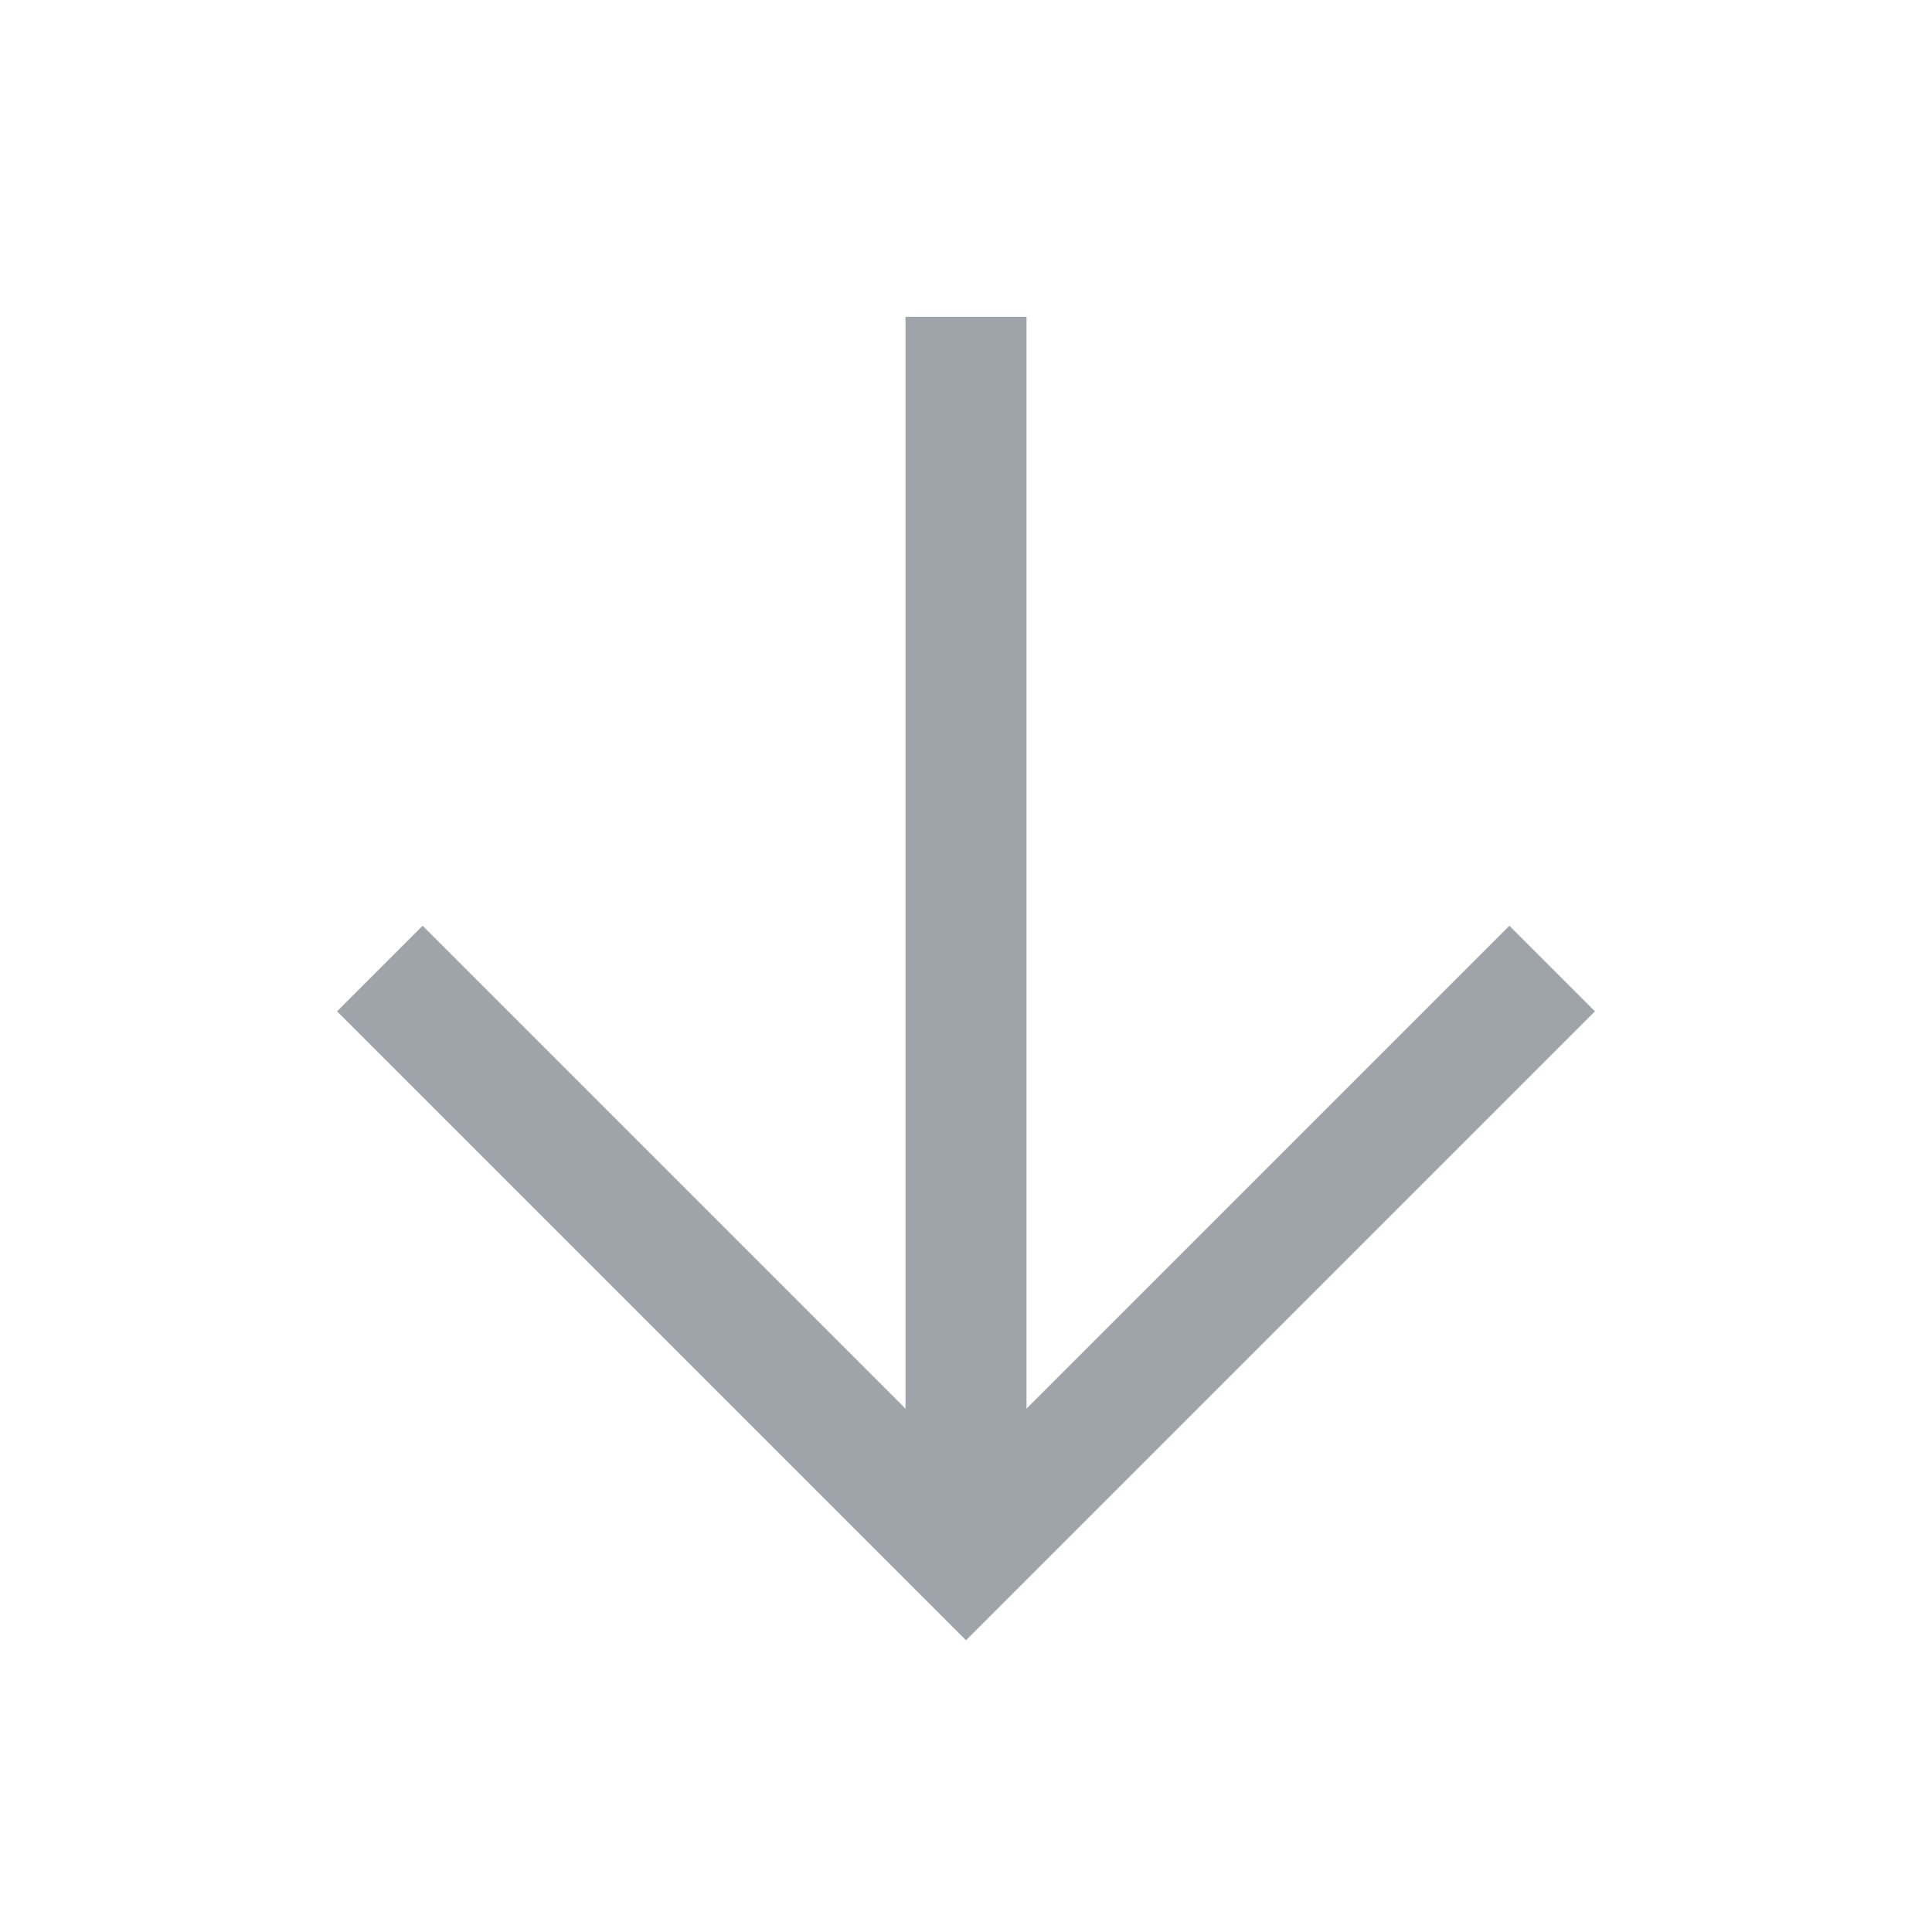
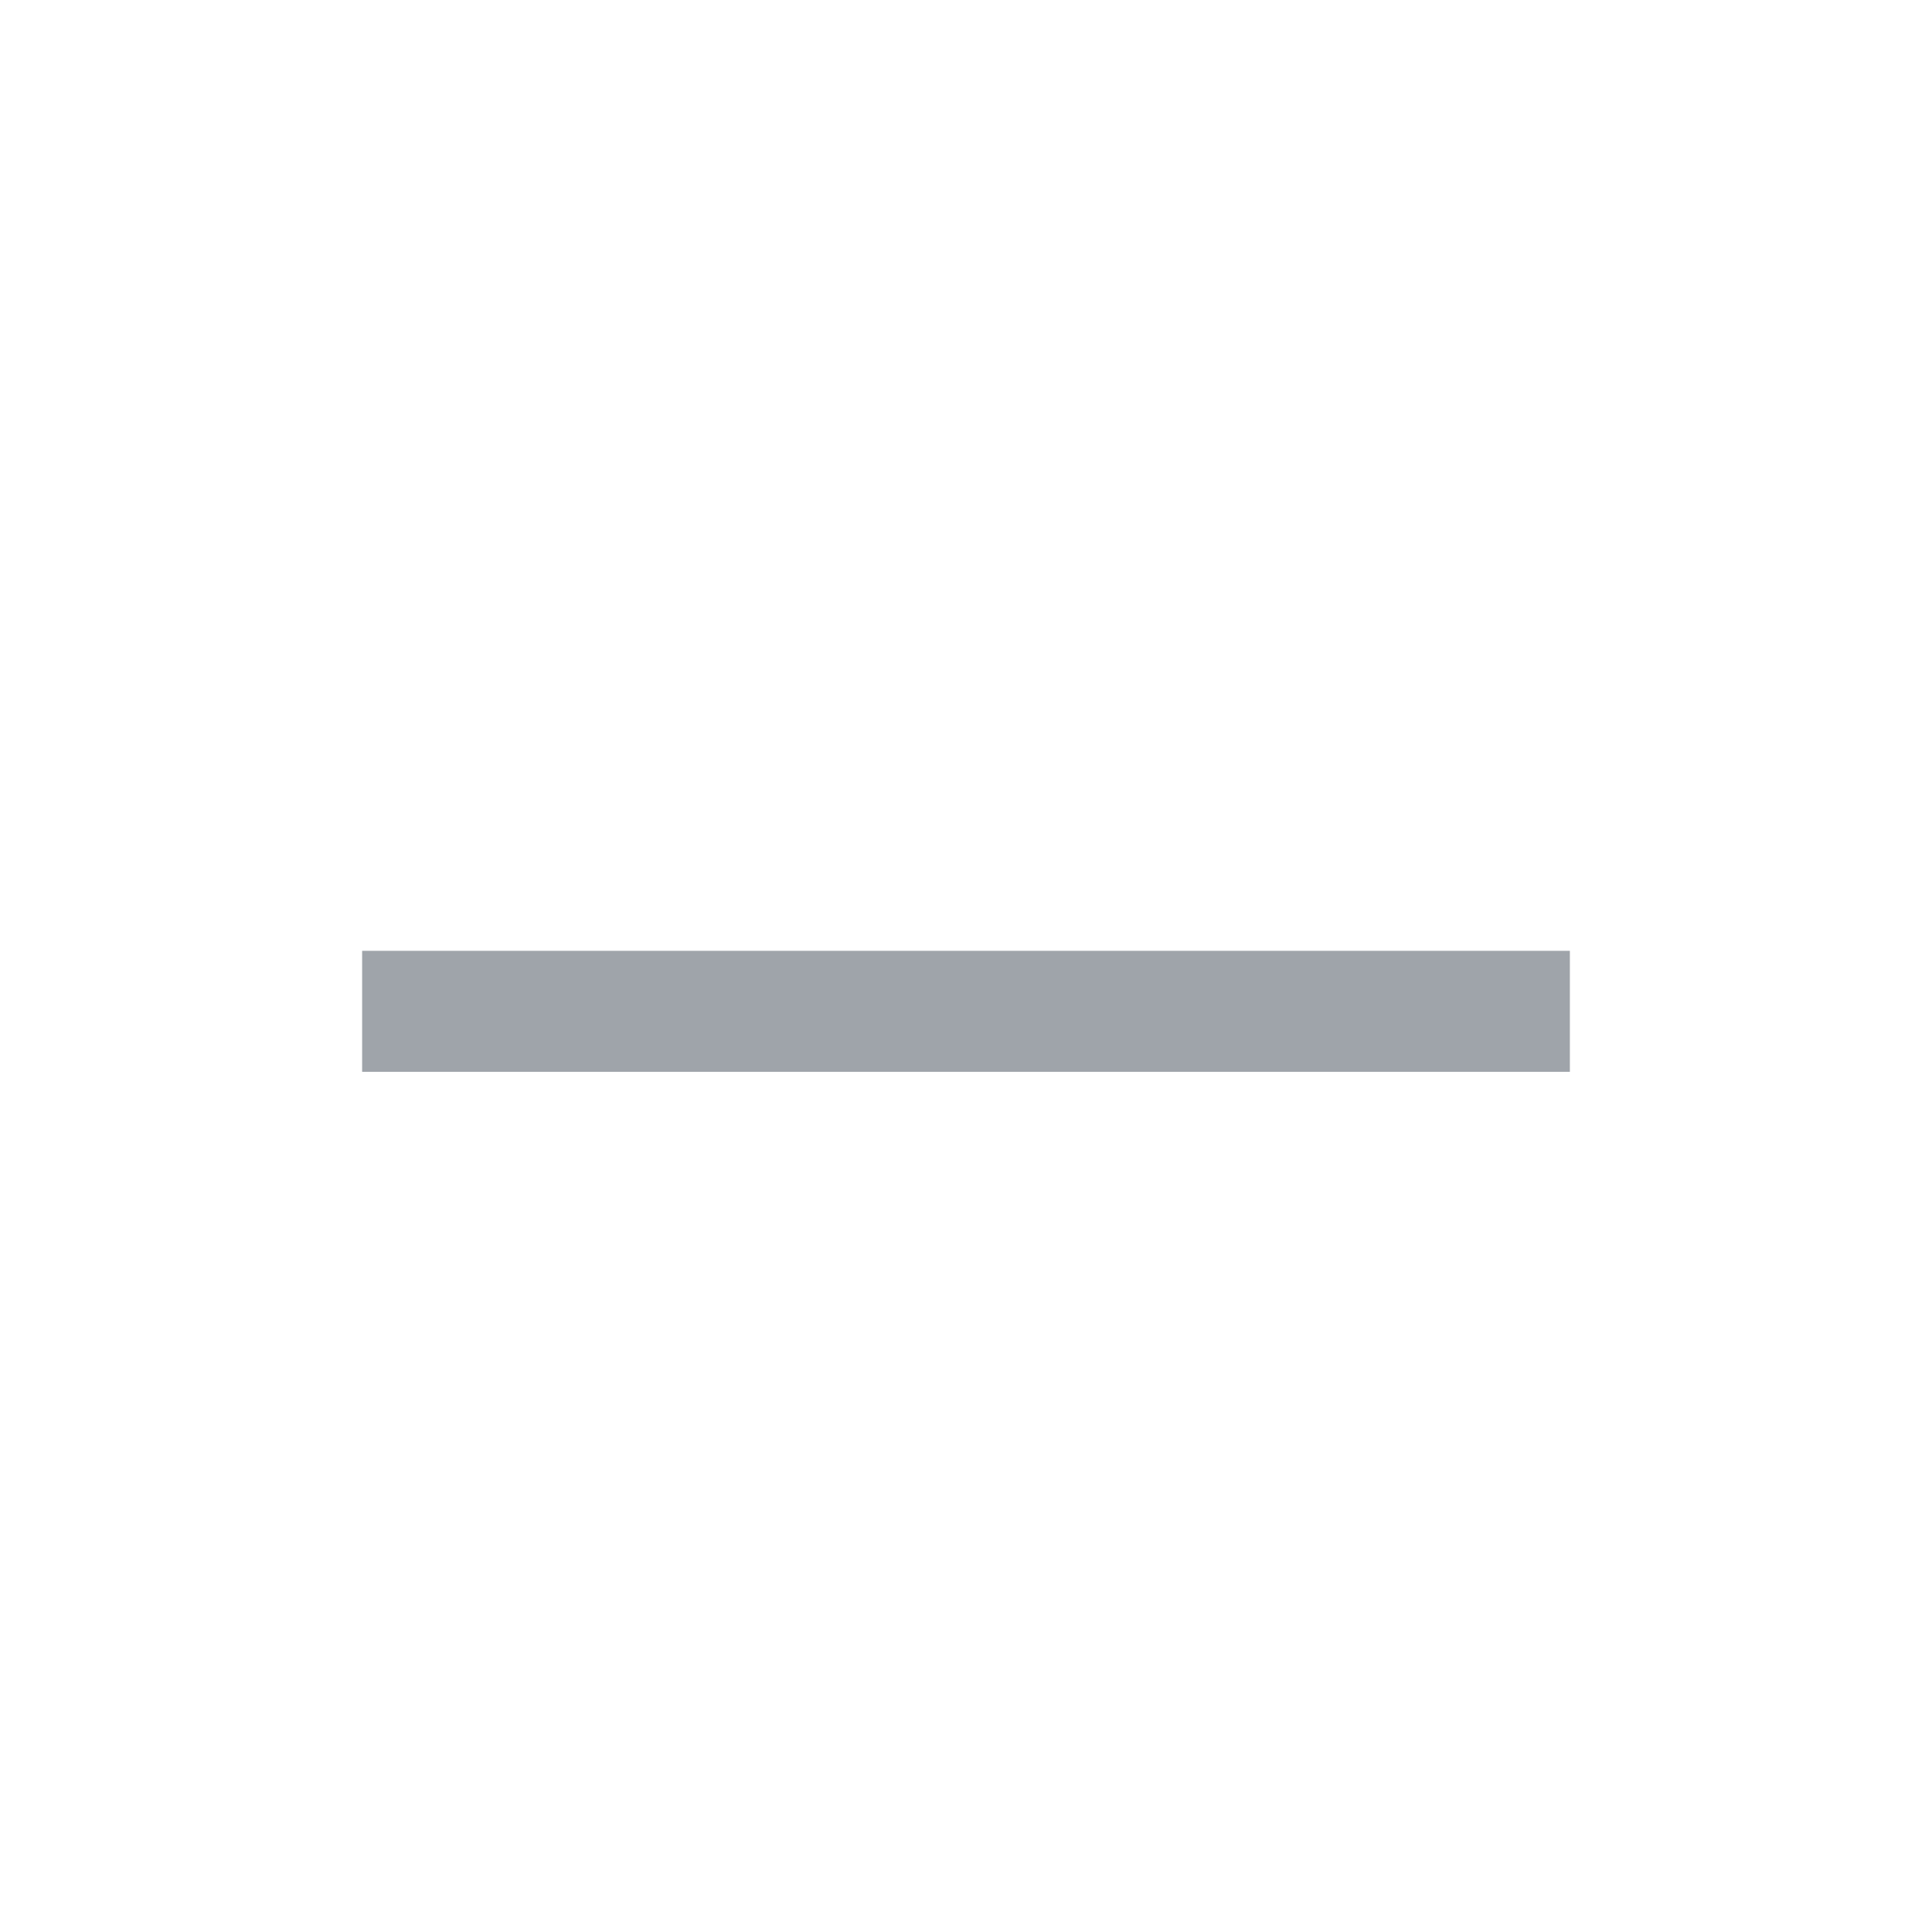
<svg xmlns="http://www.w3.org/2000/svg" width="24" height="24" viewBox="0 0 24 24" fill="none">
-   <path d="M5.25 12.563L12 19.313L18.75 12.563" stroke="#9FA4AA" stroke-width="1.503" stroke-miterlimit="10" stroke-linecap="square" />
-   <path d="M12 18.375V4.687" stroke="#9FA4AA" stroke-width="1.503" stroke-miterlimit="10" stroke-linecap="square" />
+   <path d="M5.25 12.563L18.75 12.563" stroke="#9FA4AA" stroke-width="1.503" stroke-miterlimit="10" stroke-linecap="square" />
</svg>